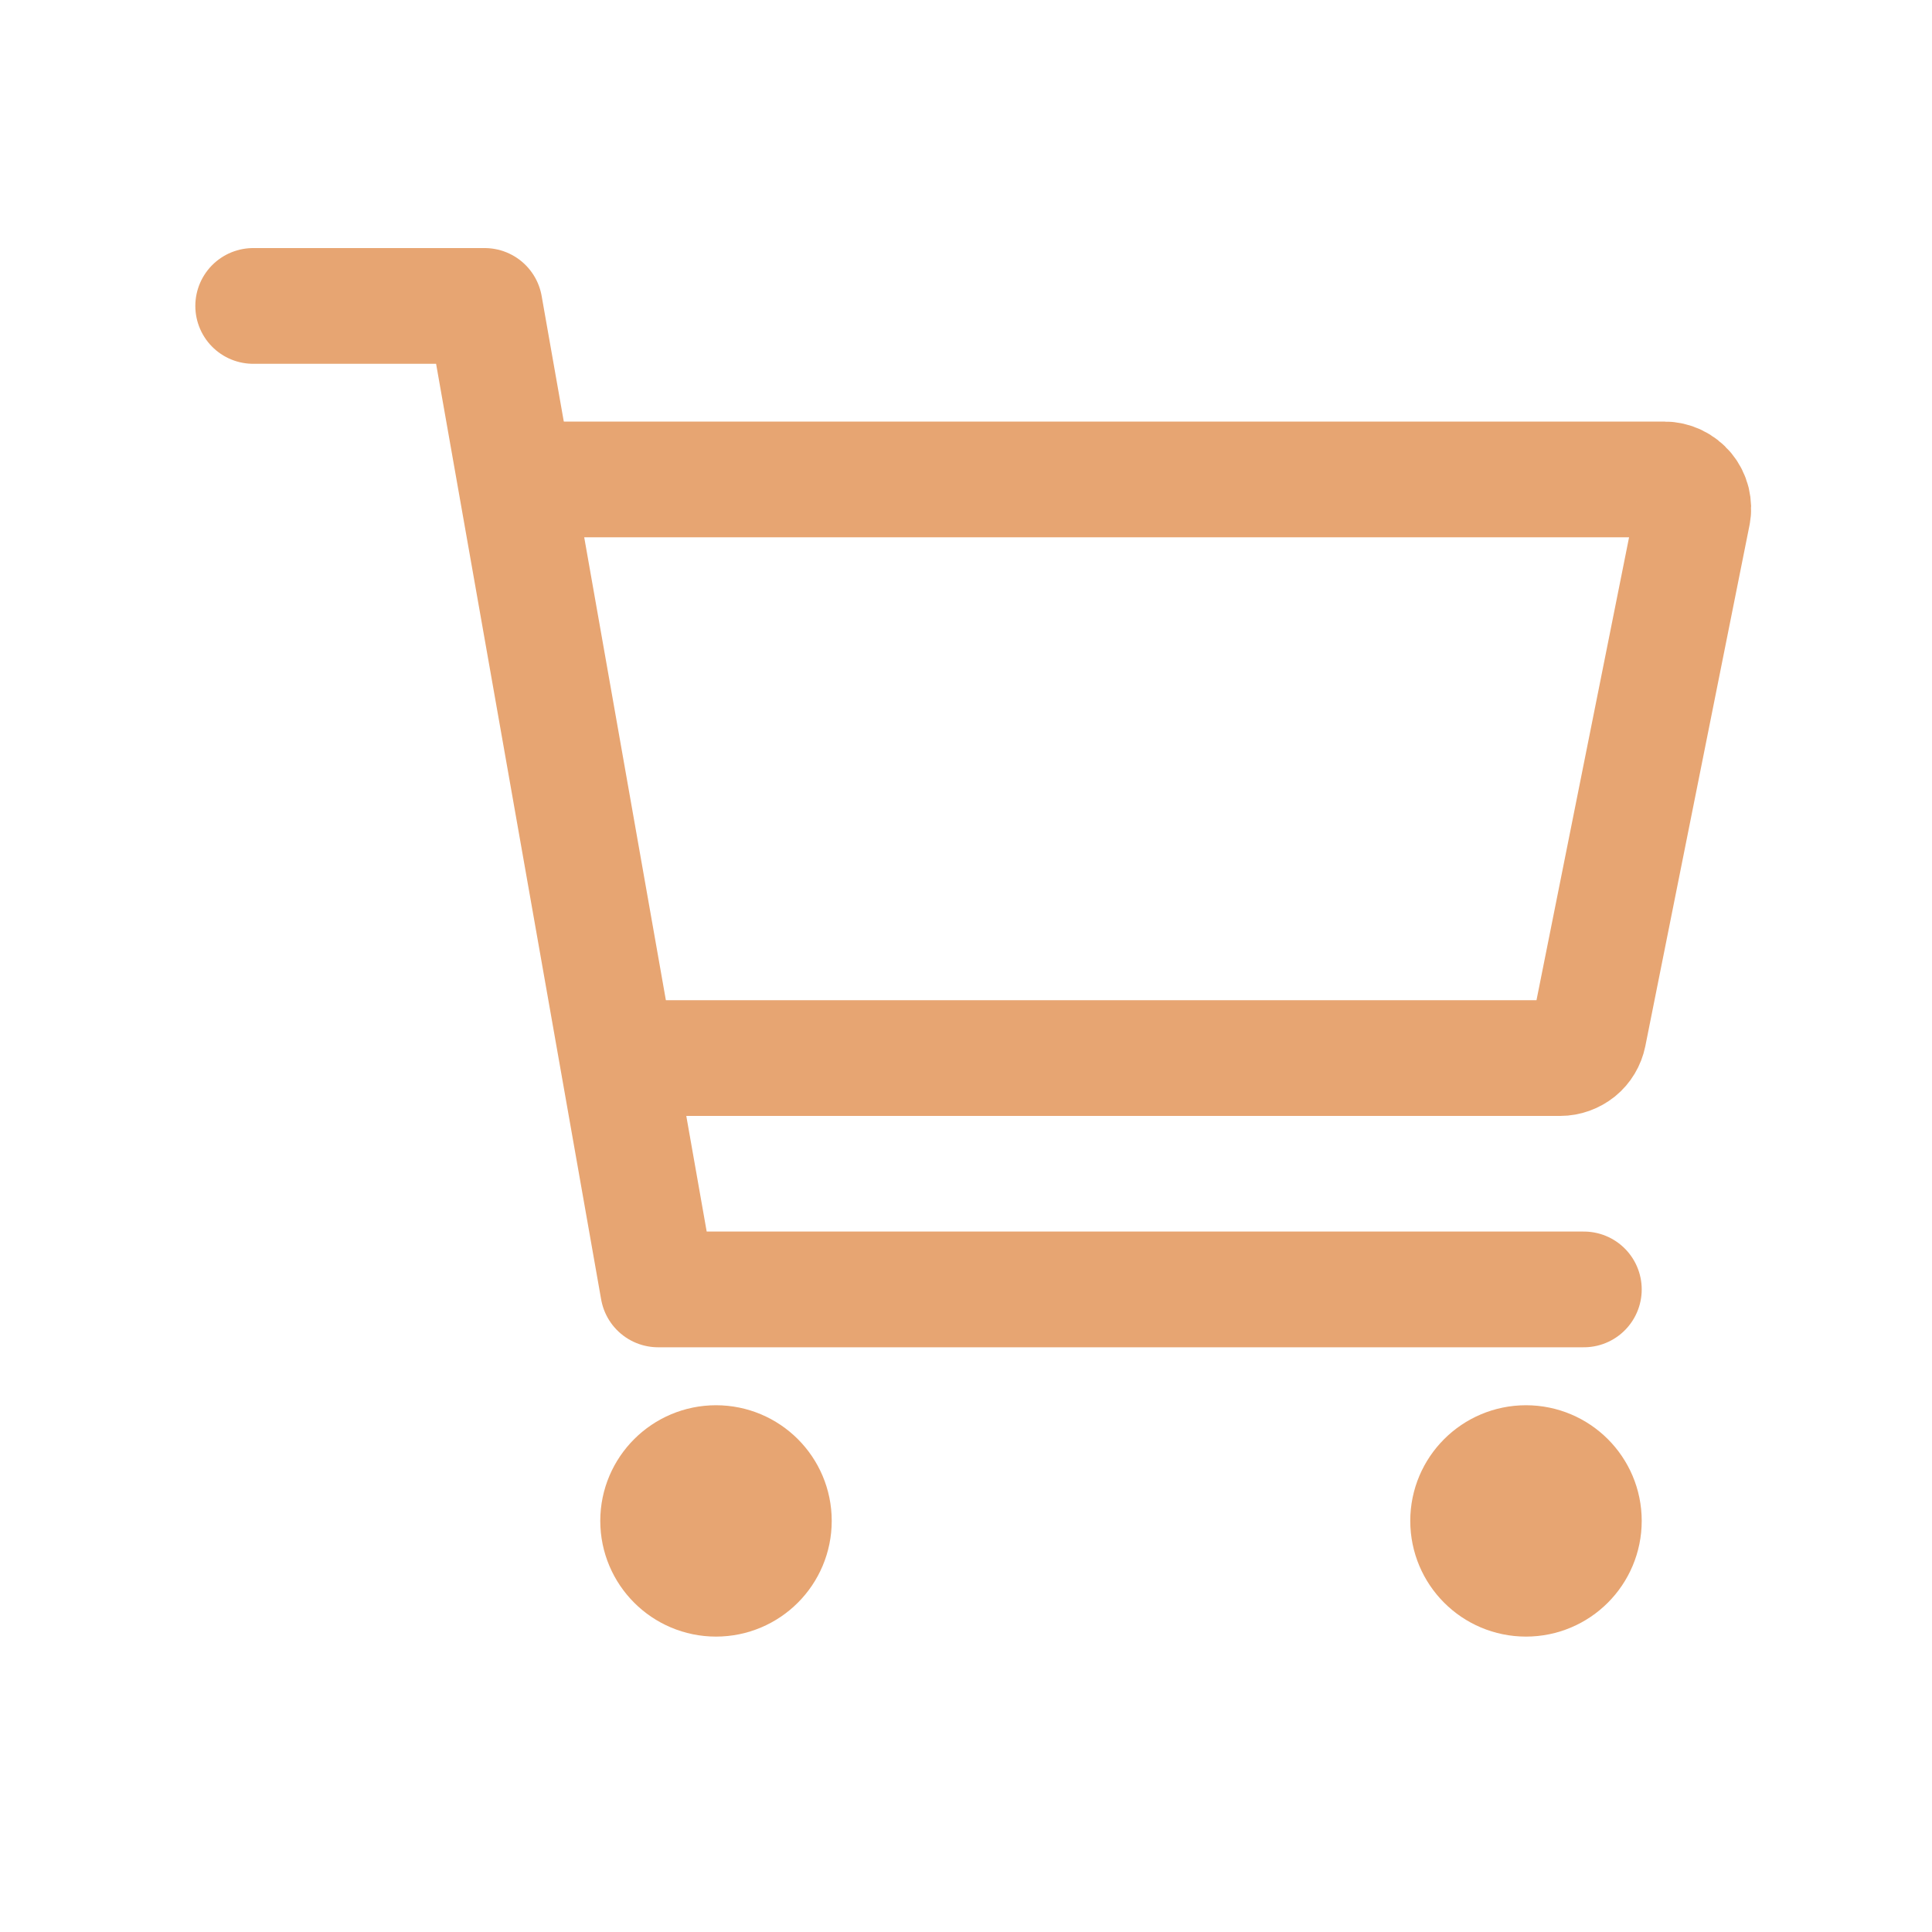
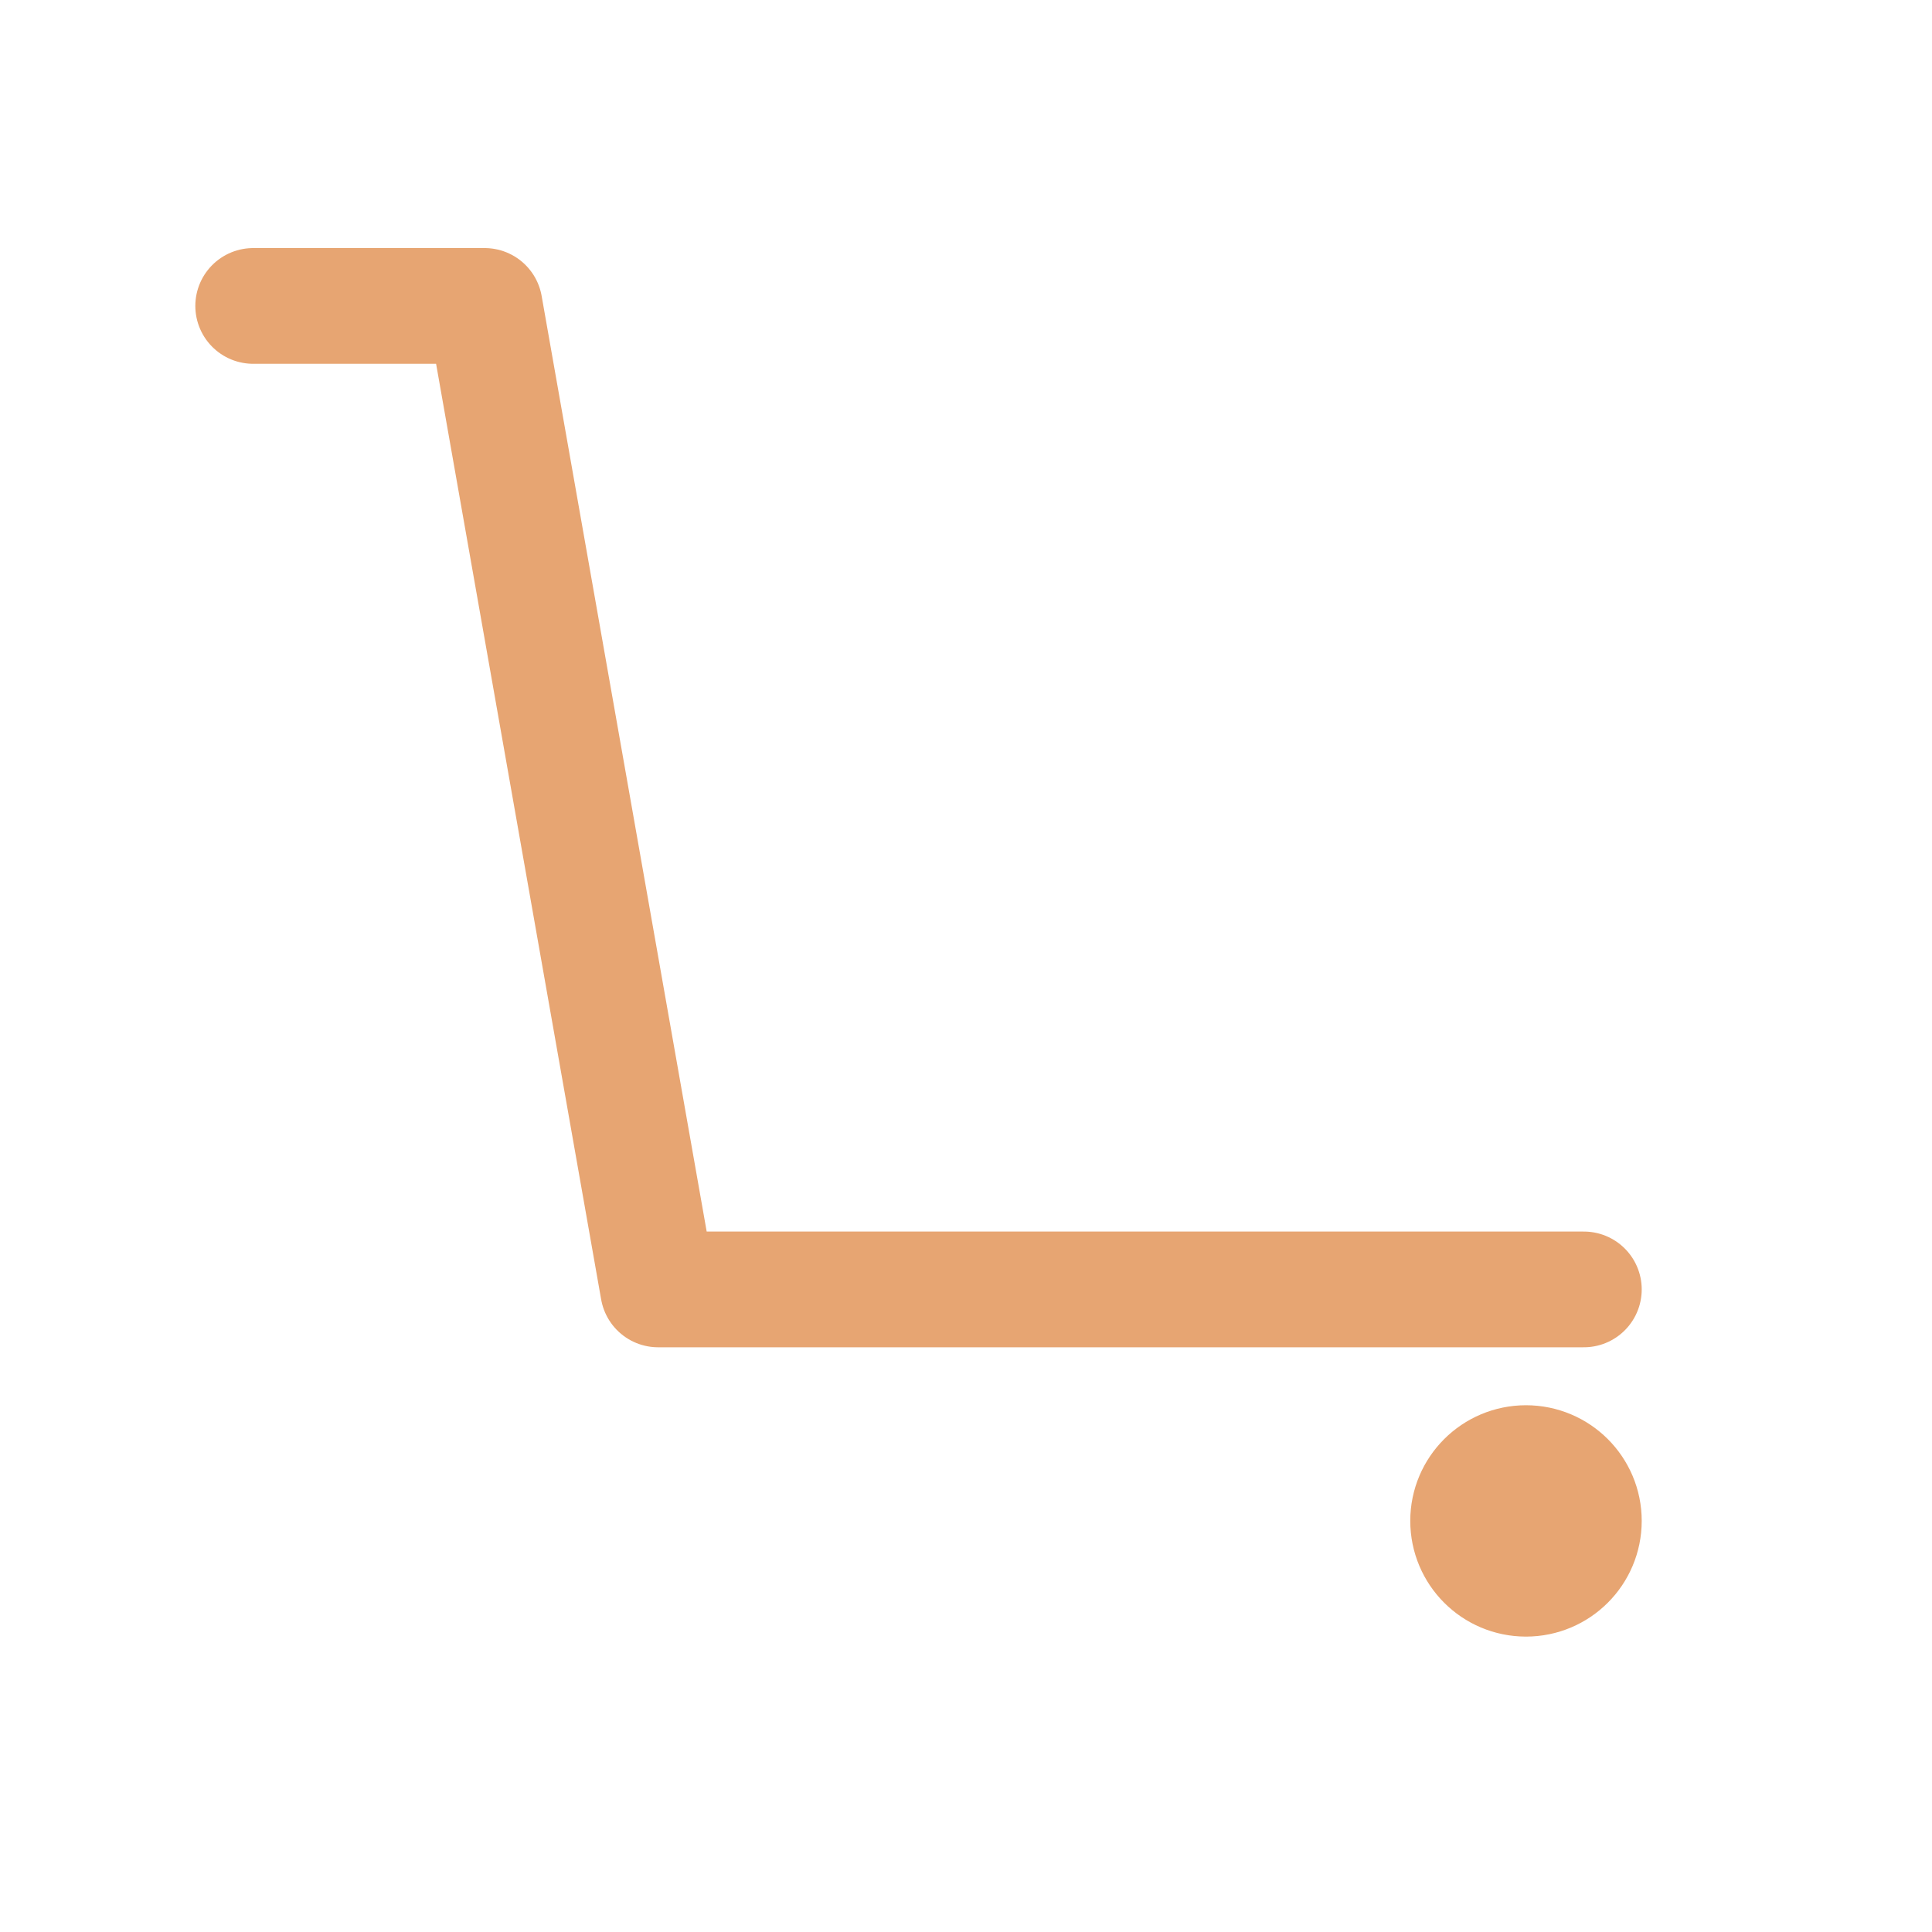
<svg xmlns="http://www.w3.org/2000/svg" width="20" height="20" viewBox="0 0 20 20" fill="none">
-   <path d="M7.412 16.343C7.743 16.343 8.011 16.075 8.011 15.744C8.011 15.414 7.743 15.146 7.412 15.146C7.082 15.146 6.813 15.414 6.813 15.744C6.813 16.075 7.082 16.343 7.412 16.343Z" stroke="#E7A572" stroke-width="1.198" stroke-linecap="round" stroke-linejoin="round" />
-   <path d="M15.797 16.343C16.128 16.343 16.396 16.075 16.396 15.744C16.396 15.414 16.128 15.146 15.797 15.146C15.466 15.146 15.198 15.414 15.198 15.744C15.198 16.075 15.466 16.343 15.797 16.343Z" stroke="#E7A572" stroke-width="1.198" stroke-linecap="round" stroke-linejoin="round" />
+   <path d="M15.797 16.343C16.128 16.343 16.396 16.075 16.396 15.744C16.396 15.414 16.128 15.146 15.797 15.146C15.466 15.146 15.198 15.414 15.198 15.744C15.198 16.075 15.466 16.343 15.797 16.343" stroke="#E7A572" stroke-width="1.198" stroke-linecap="round" stroke-linejoin="round" />
  <path d="M2.621 3.167H5.017L6.813 13.348H16.396" stroke="#E7A572" stroke-width="1.198" stroke-linecap="round" stroke-linejoin="round" />
-   <path d="M6.814 10.953H16.151C16.22 10.953 16.287 10.928 16.341 10.885C16.395 10.841 16.431 10.78 16.445 10.712L17.523 5.322C17.532 5.278 17.53 5.233 17.52 5.19C17.509 5.147 17.489 5.107 17.461 5.073C17.433 5.039 17.397 5.011 17.357 4.992C17.317 4.973 17.273 4.963 17.229 4.963H5.616" stroke="#E7A572" stroke-width="1.198" stroke-linecap="round" stroke-linejoin="round" />
</svg>